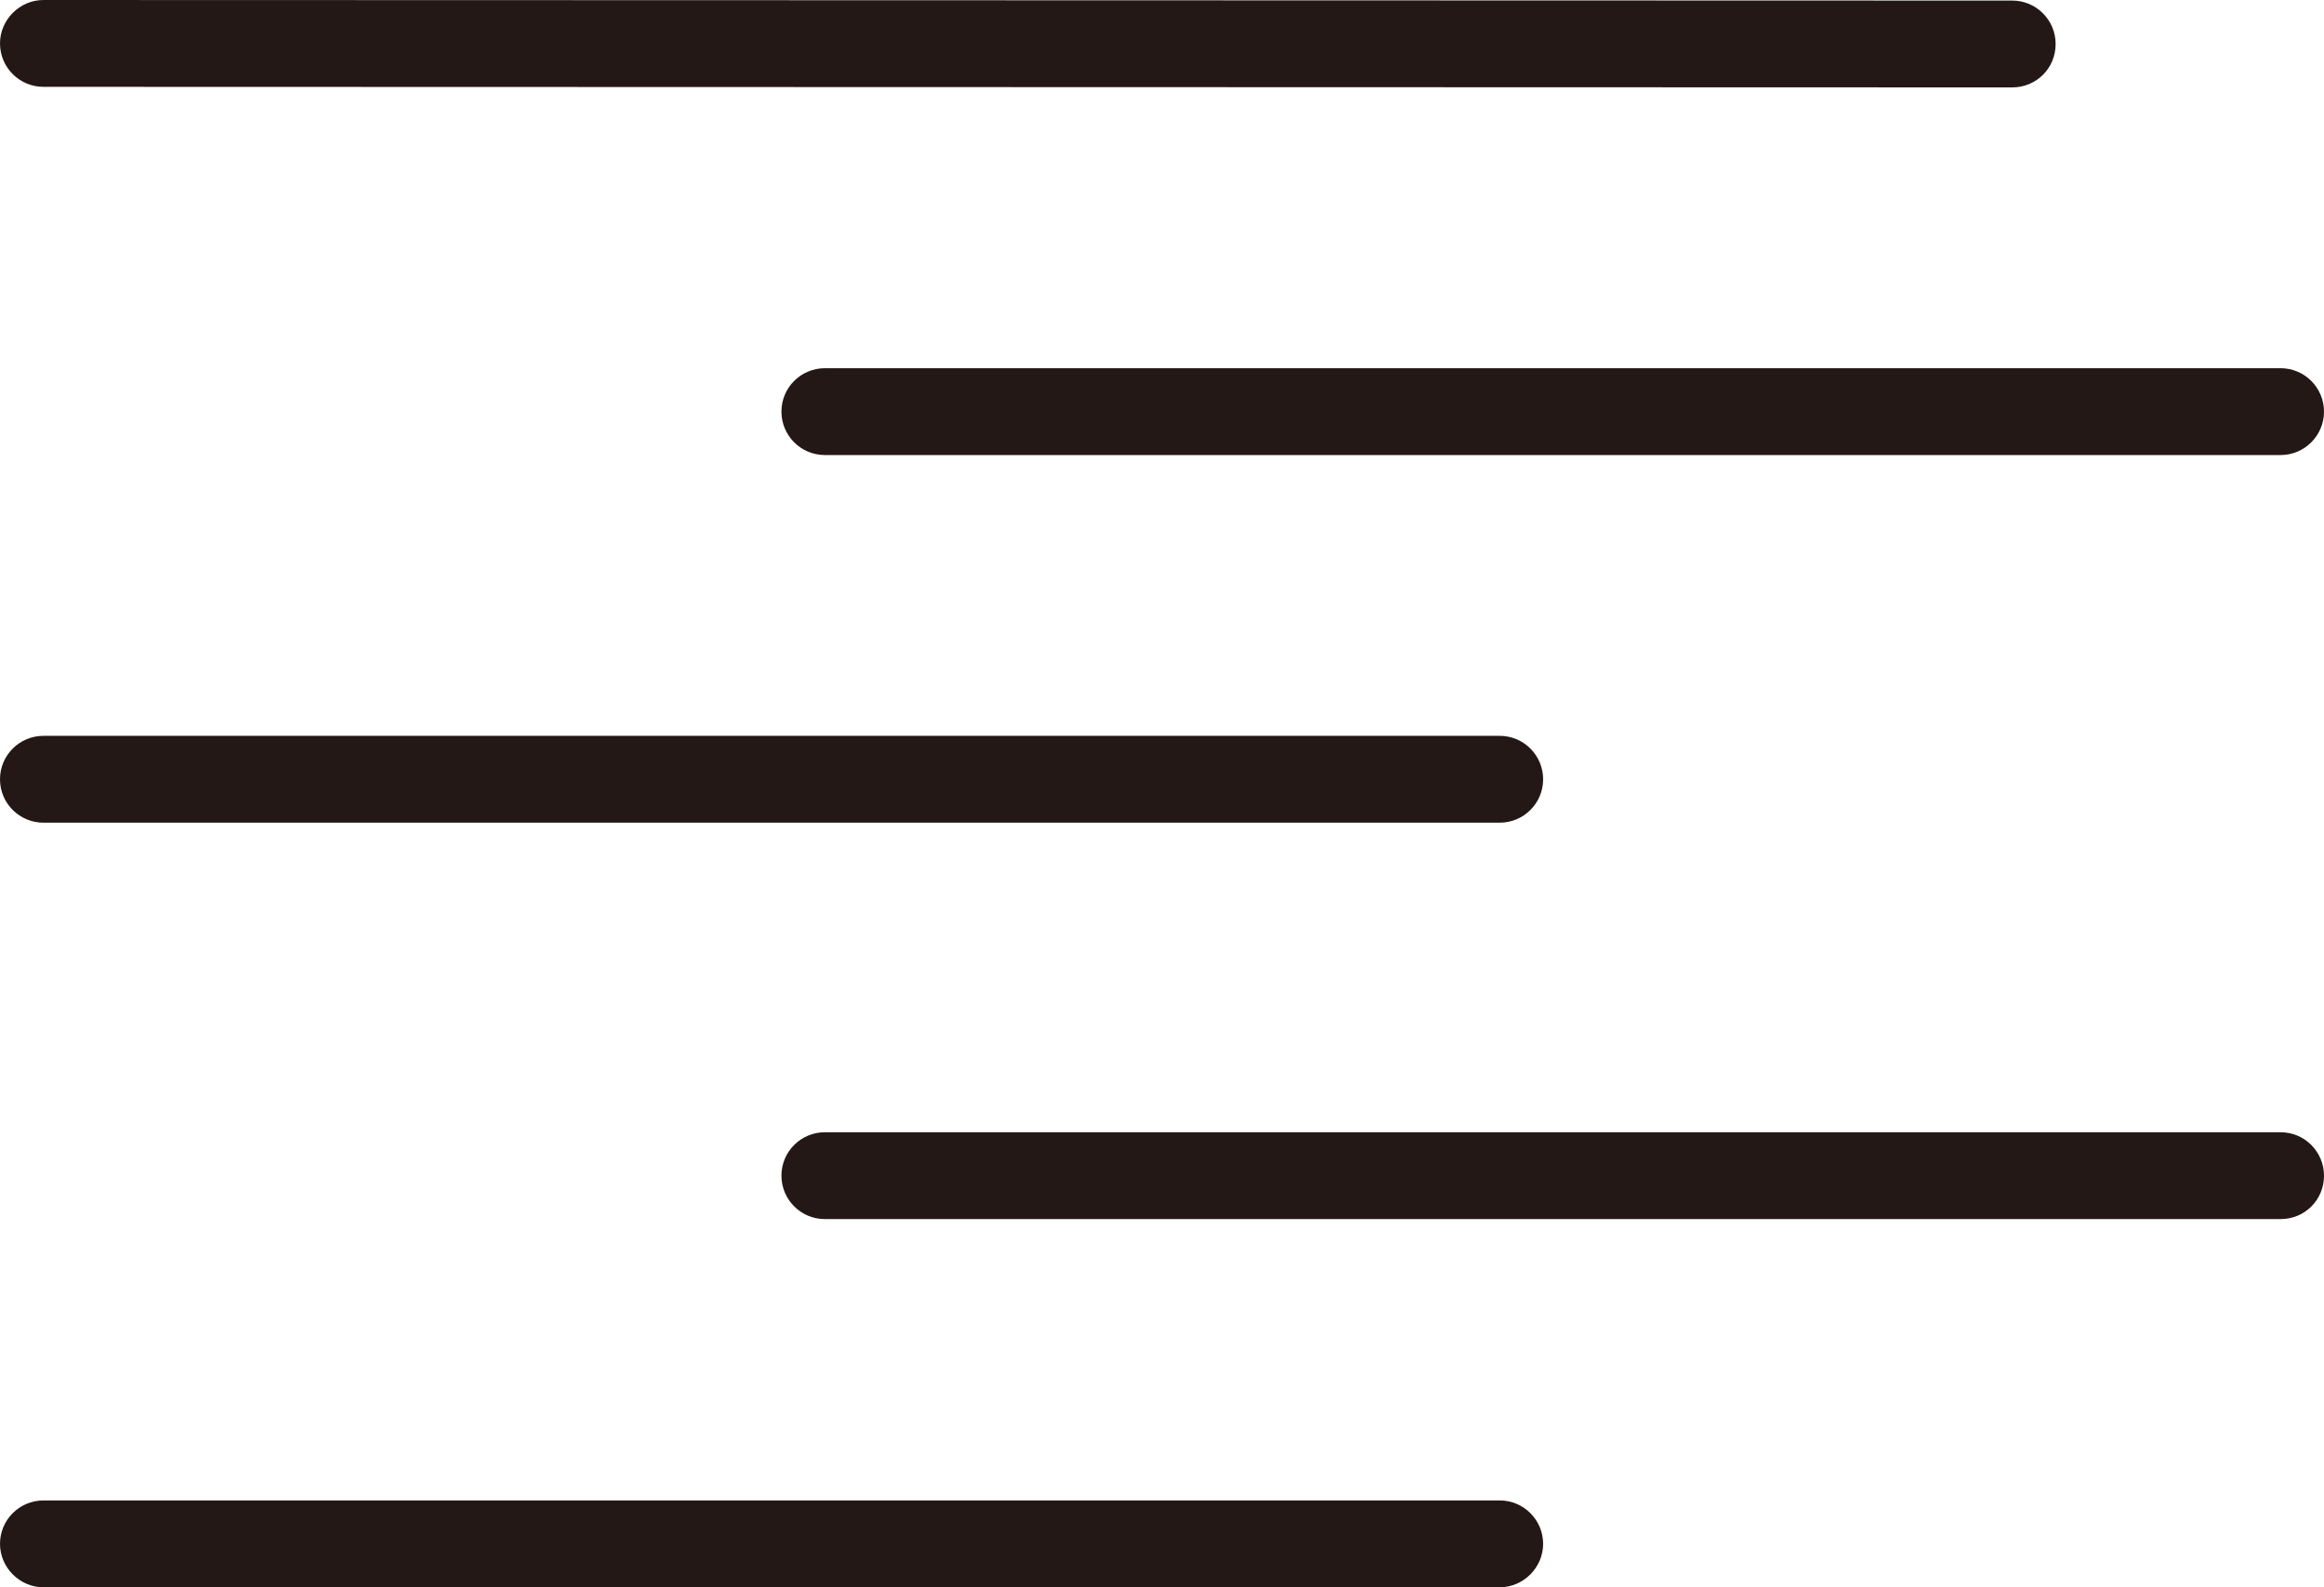
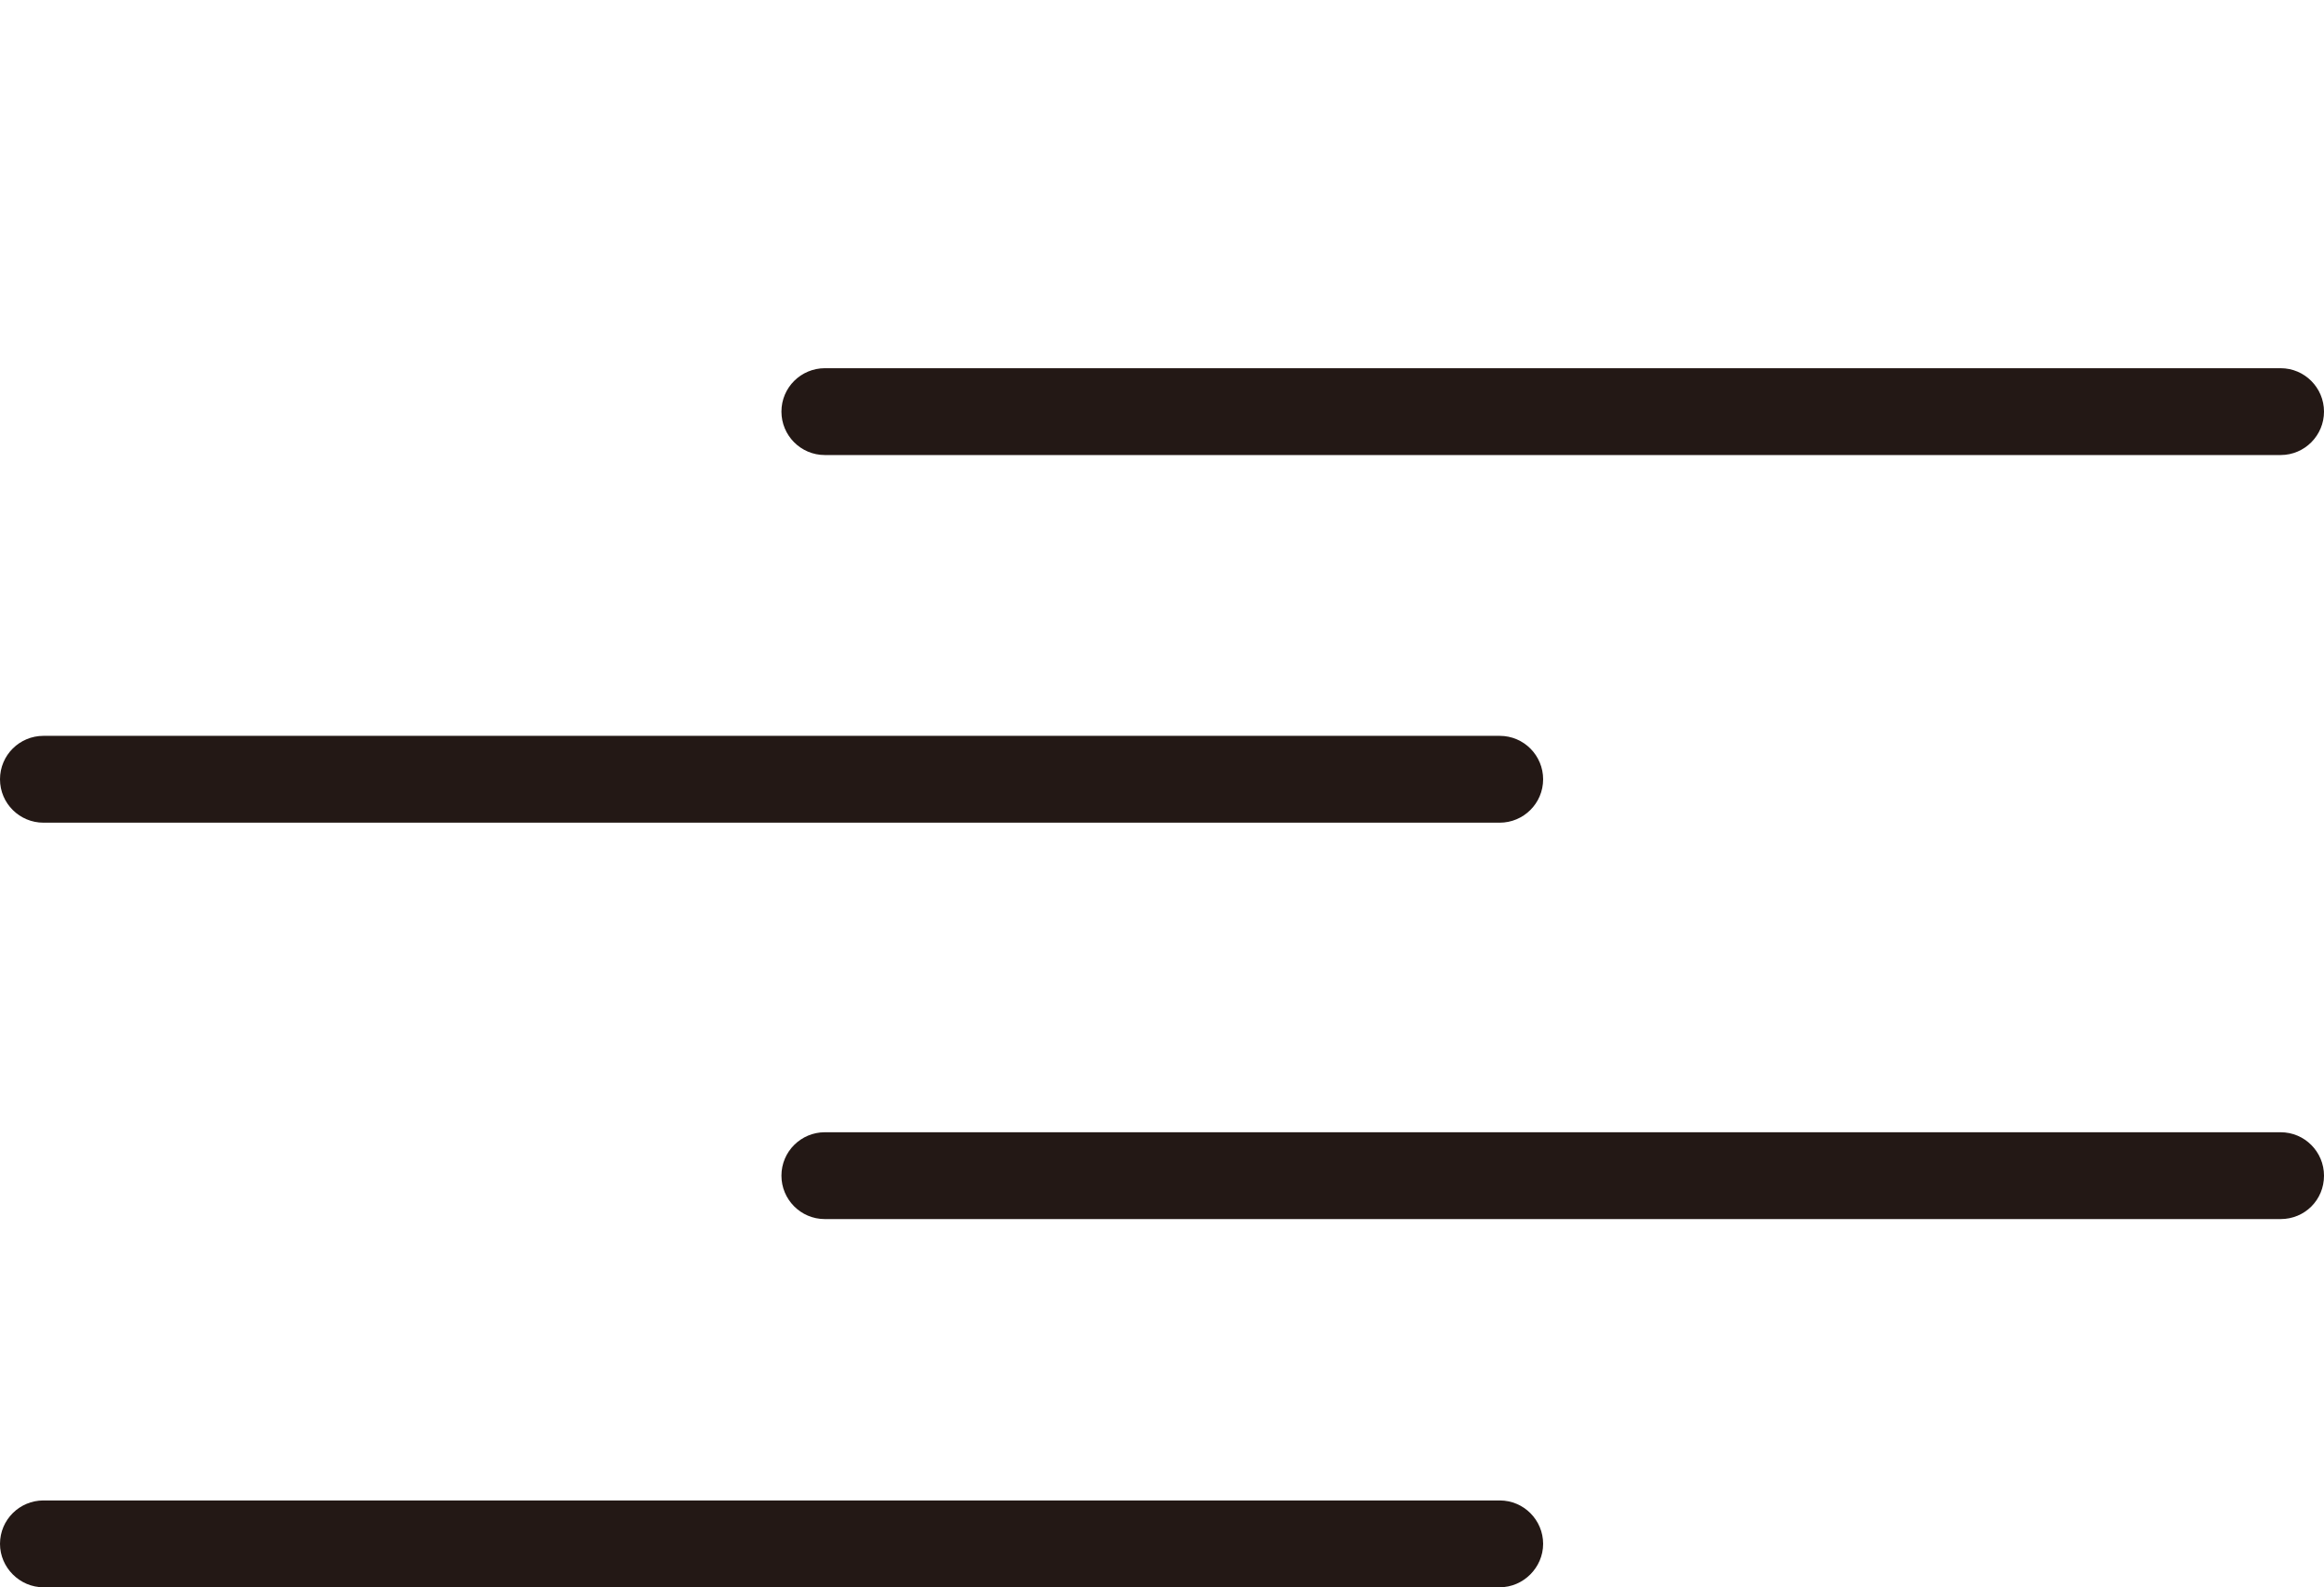
<svg xmlns="http://www.w3.org/2000/svg" enable-background="new 0 0 41.22 28.15" viewBox="0 0 41.22 28.15">
  <g fill="#231815">
-     <path d="m35.69 1.55-34.92-.01c-.42 0-.77-.34-.77-.77 0-.42.35-.77.77-.77l34.92.01c.43 0 .77.35.77.77 0 .43-.34.77-.77.77z" />
    <path d="m40.45 8.07h-25.82c-.43 0-.77-.35-.77-.77 0-.43.35-.77.77-.77h25.82c.43 0 .77.35.77.77s-.34.77-.77.77z" />
    <path d="m26.6 14.59h-25.83c-.42 0-.77-.34-.77-.77s.35-.77.77-.77h25.83c.43 0 .77.35.77.77 0 .43-.35.77-.77.77z" />
    <path d="m40.45 21.62h-25.82c-.43 0-.77-.35-.77-.77 0-.43.35-.77.77-.77h25.82c.43 0 .77.35.77.77 0 .43-.34.77-.77.77z" />
    <path d="m26.6 28.15h-25.83c-.42 0-.77-.35-.77-.77 0-.43.35-.77.77-.77h25.83c.43 0 .77.35.77.77s-.35.77-.77.77z" />
  </g>
</svg>